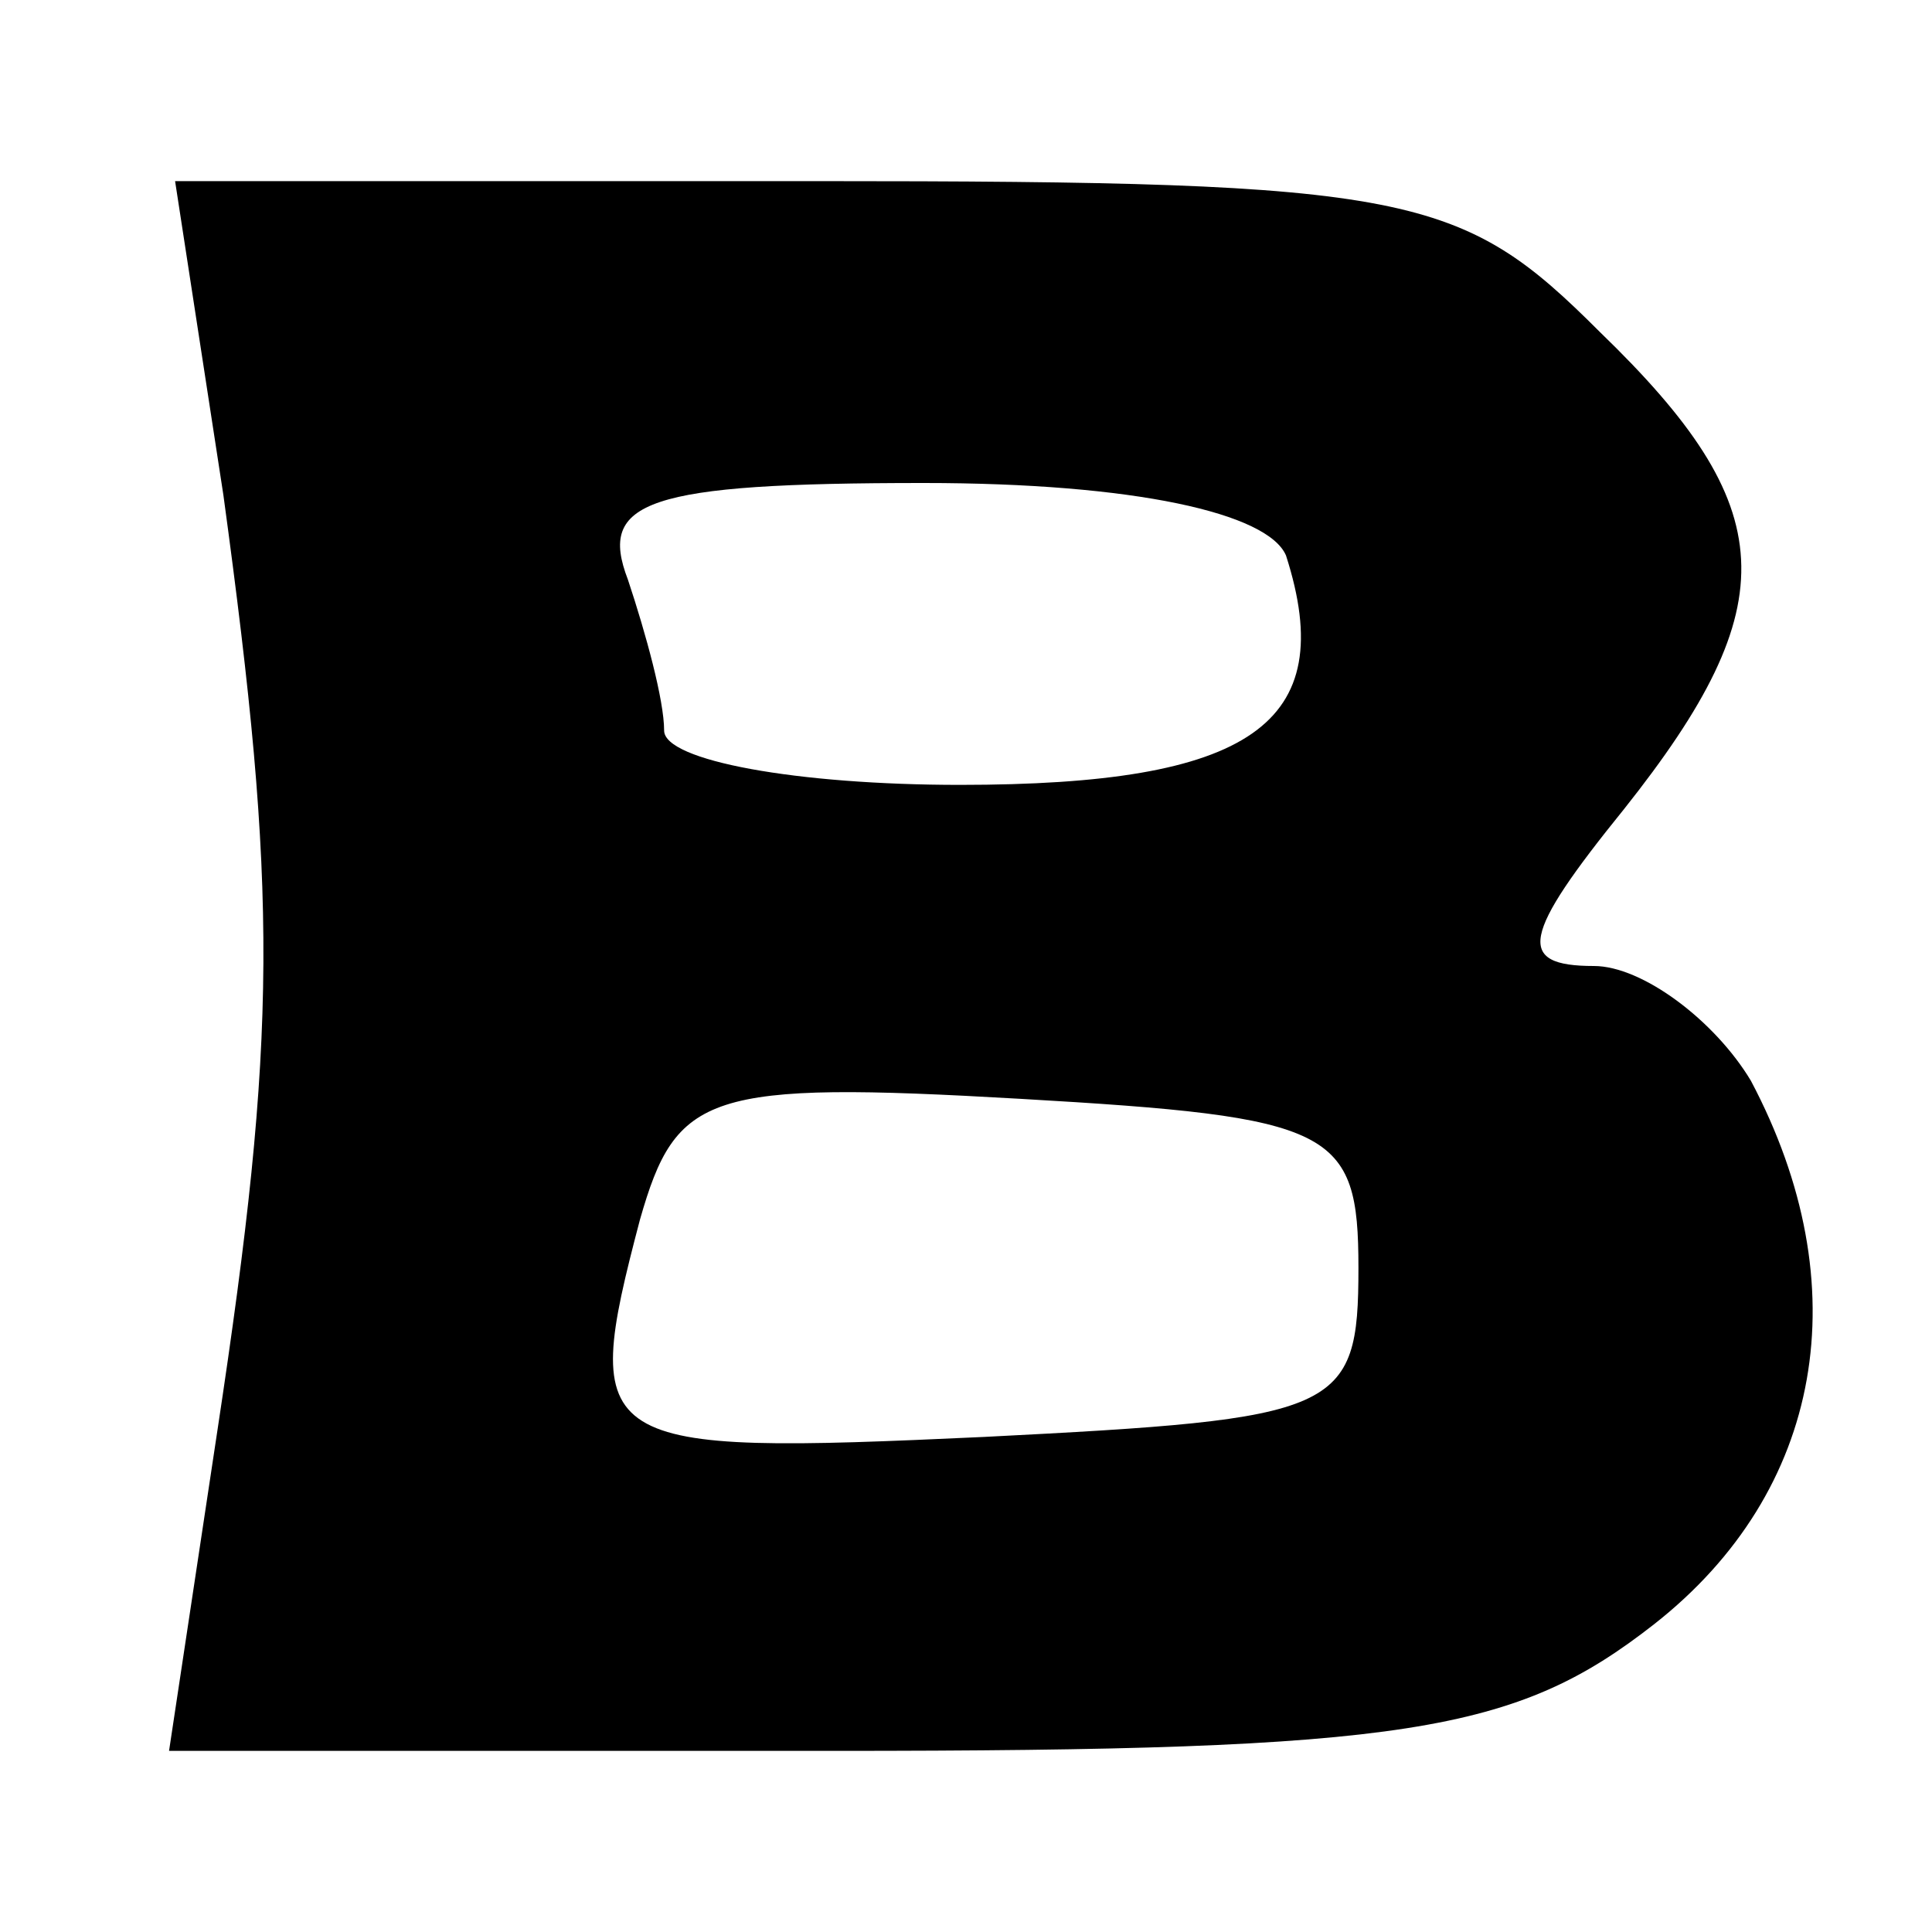
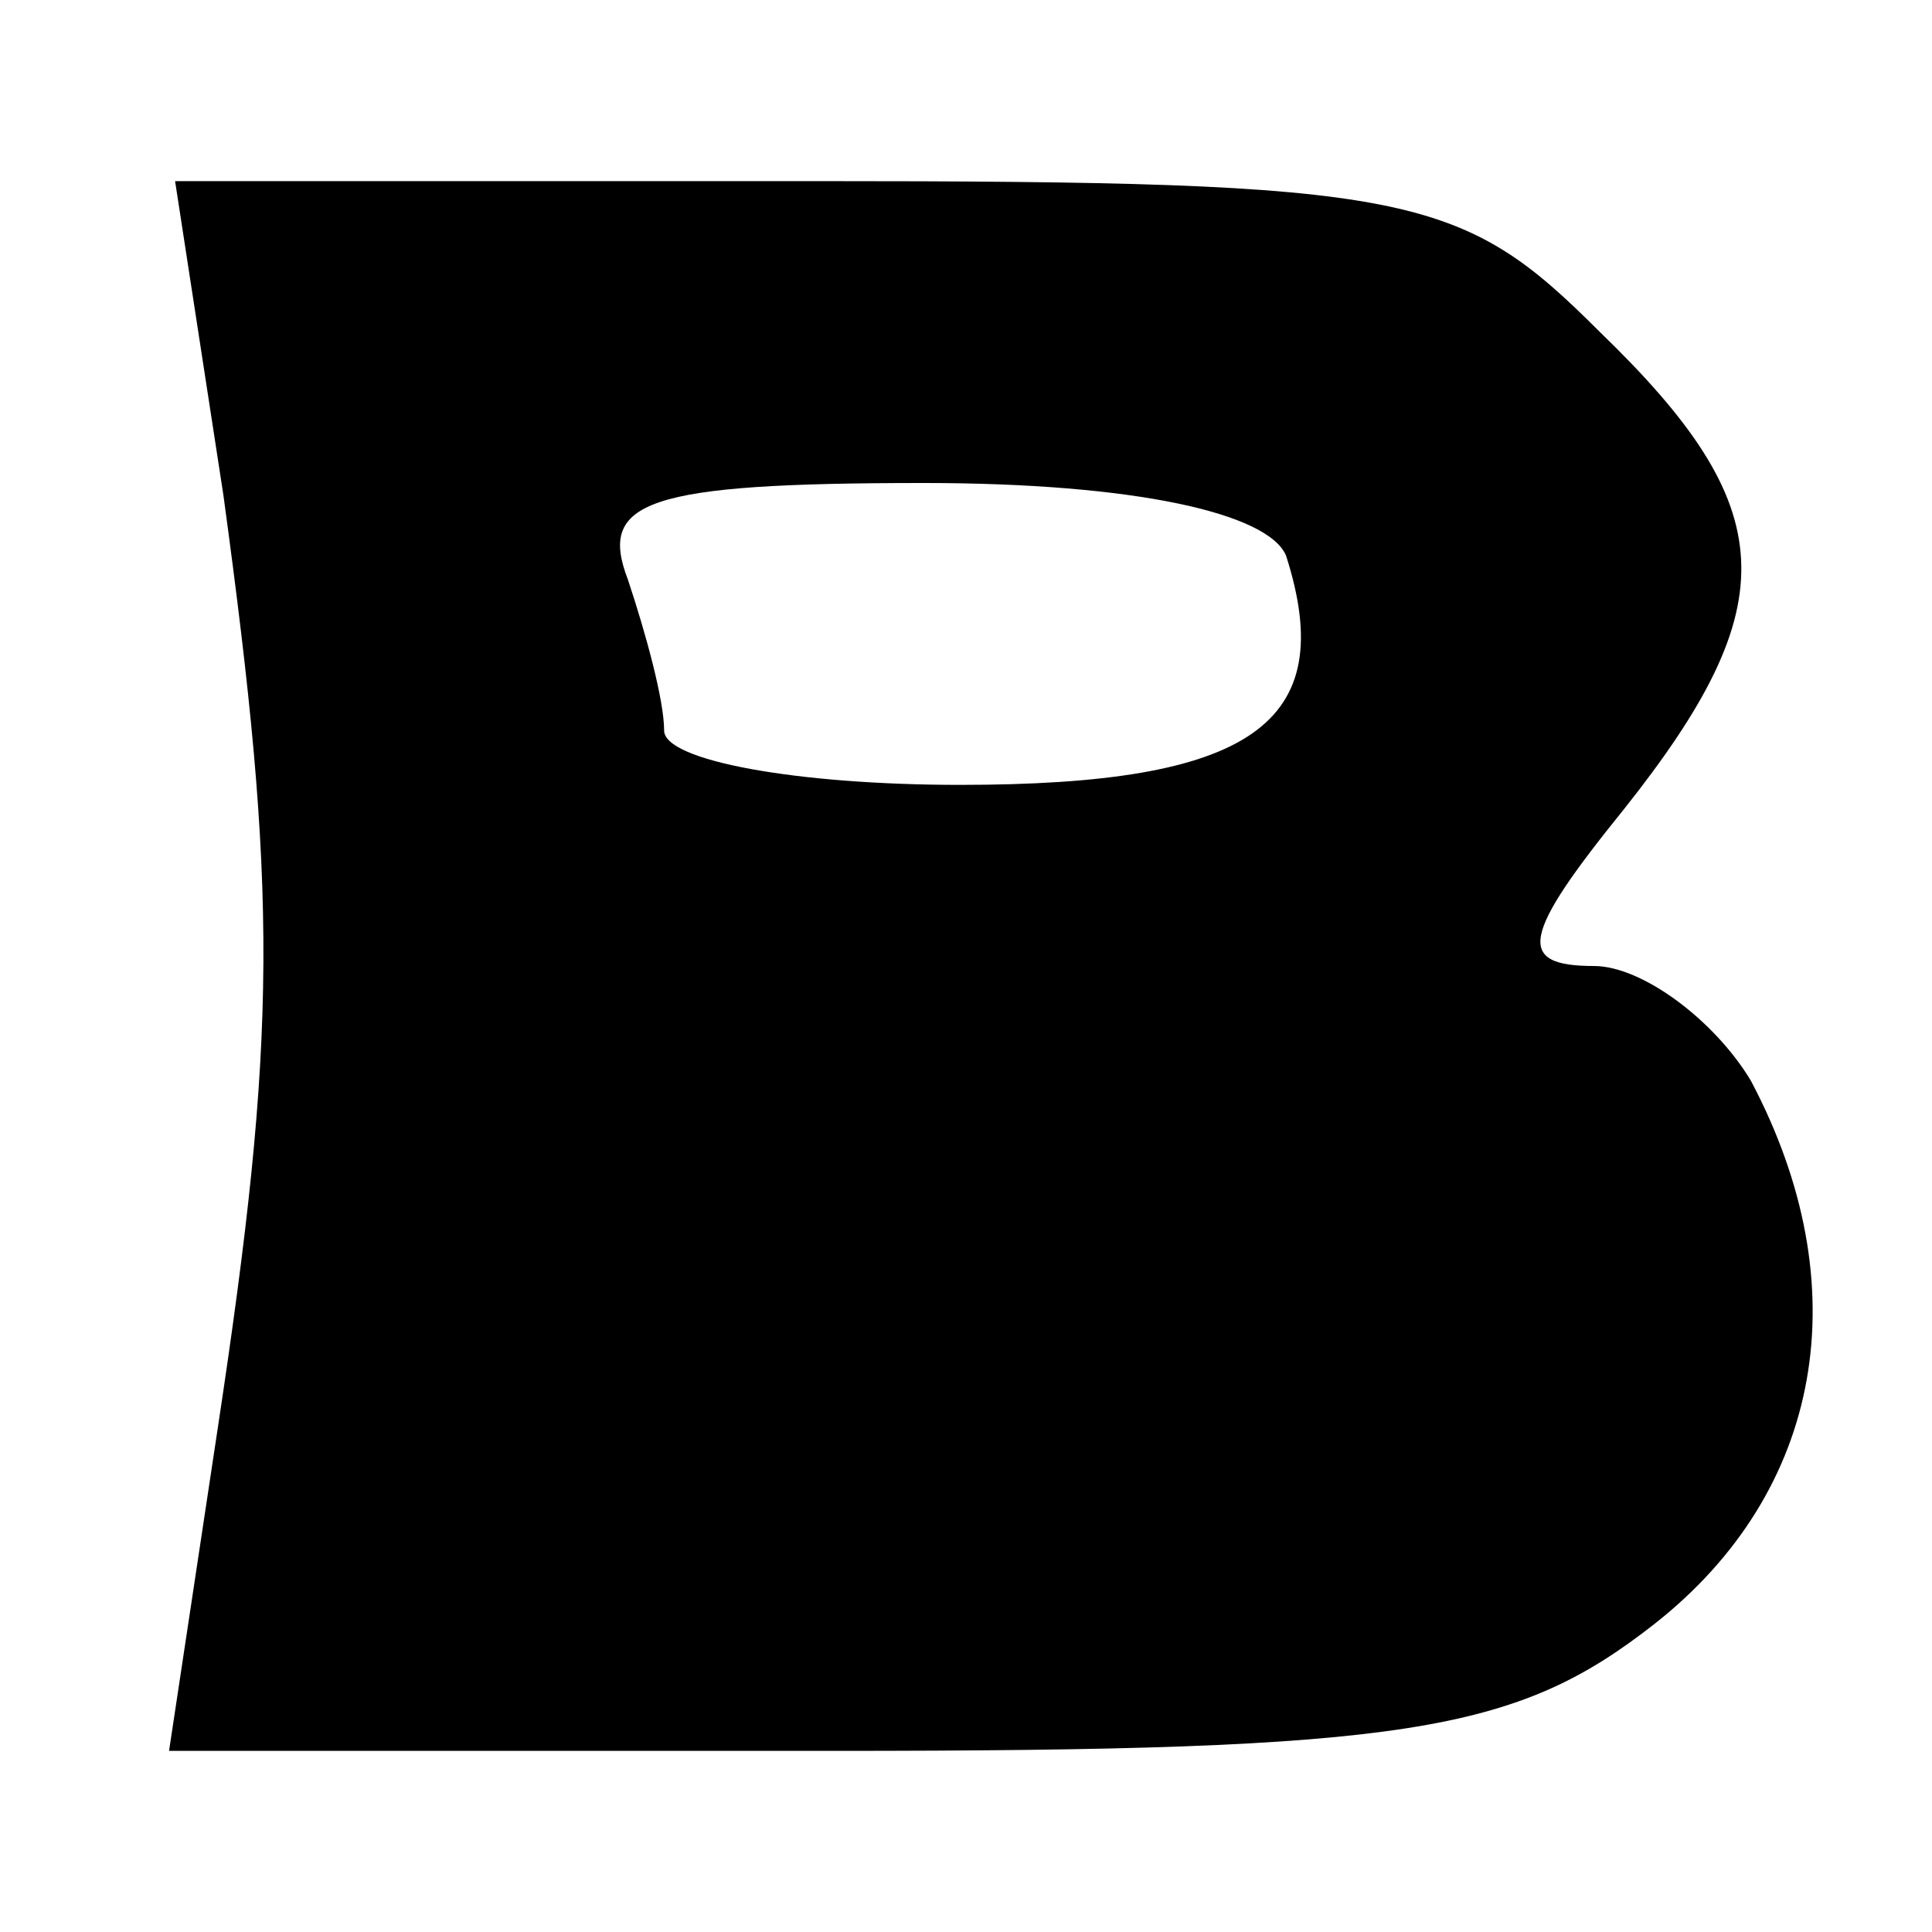
<svg xmlns="http://www.w3.org/2000/svg" version="1.0" width="32pt" height="32pt" viewBox="0 0 32 32" preserveAspectRatio="xMidYMid meet">
  <g transform="translate(0,32) scale(0.1,-0.1)" fill="#000000" stroke="none">
-     <path d="M37 238 c9 -66 9 -89 -1 -155 l-8 -53 110 0 c95 0 113 3 136 21 28 22 34 56 16 90 -6 10 -18 19 -26 19 -13 0 -12 5 5 26 27 34 26 50 -4 79 -23 23 -31 25 -130 25 l-106 0 8 -52z m176 -10 c9 -28 -6 -38 -54 -38 -27 0 -49 4 -49 9 0 5 -3 16 -6 25 -5 13 3 16 49 16 35 0 57 -5 60 -12z m12 -118 c0 -24 -3 -25 -62 -28 -65 -3 -67 -2 -57 36 6 21 11 23 63 20 52 -3 56 -5 56 -28z" />
+     <path d="M37 238 c9 -66 9 -89 -1 -155 l-8 -53 110 0 c95 0 113 3 136 21 28 22 34 56 16 90 -6 10 -18 19 -26 19 -13 0 -12 5 5 26 27 34 26 50 -4 79 -23 23 -31 25 -130 25 l-106 0 8 -52z m176 -10 c9 -28 -6 -38 -54 -38 -27 0 -49 4 -49 9 0 5 -3 16 -6 25 -5 13 3 16 49 16 35 0 57 -5 60 -12z m12 -118 z" />
  </g>
</svg>